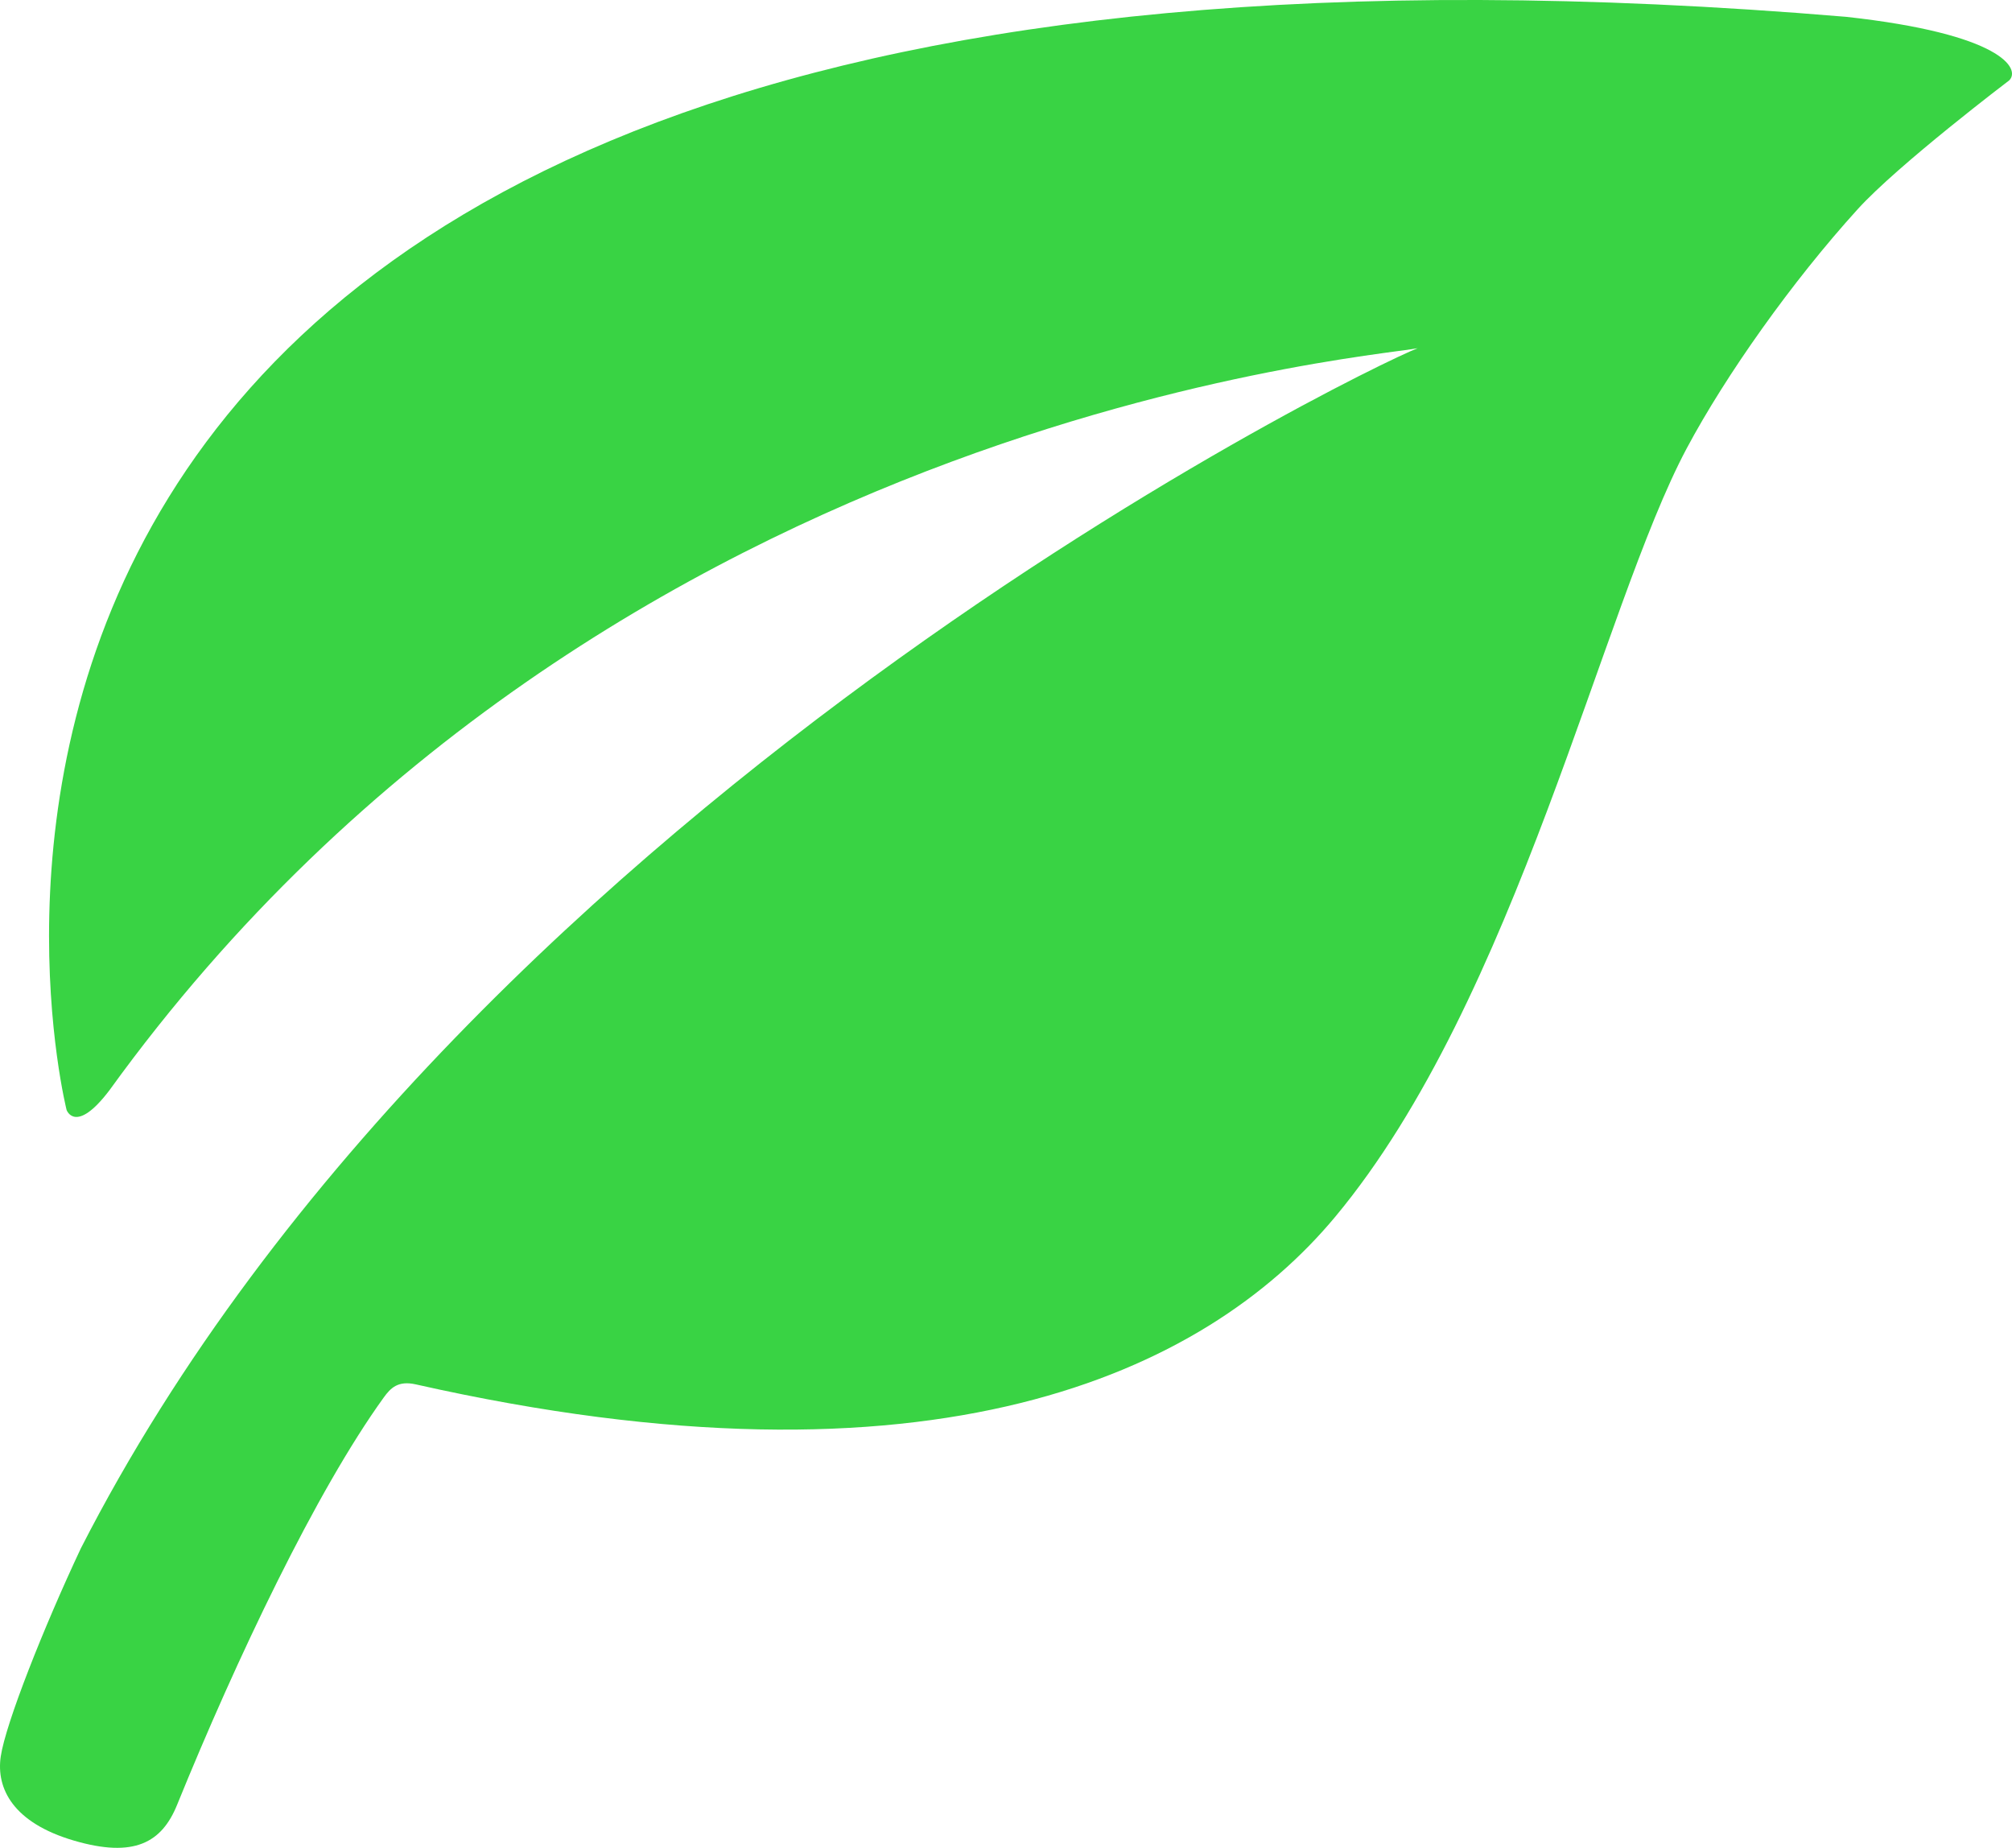
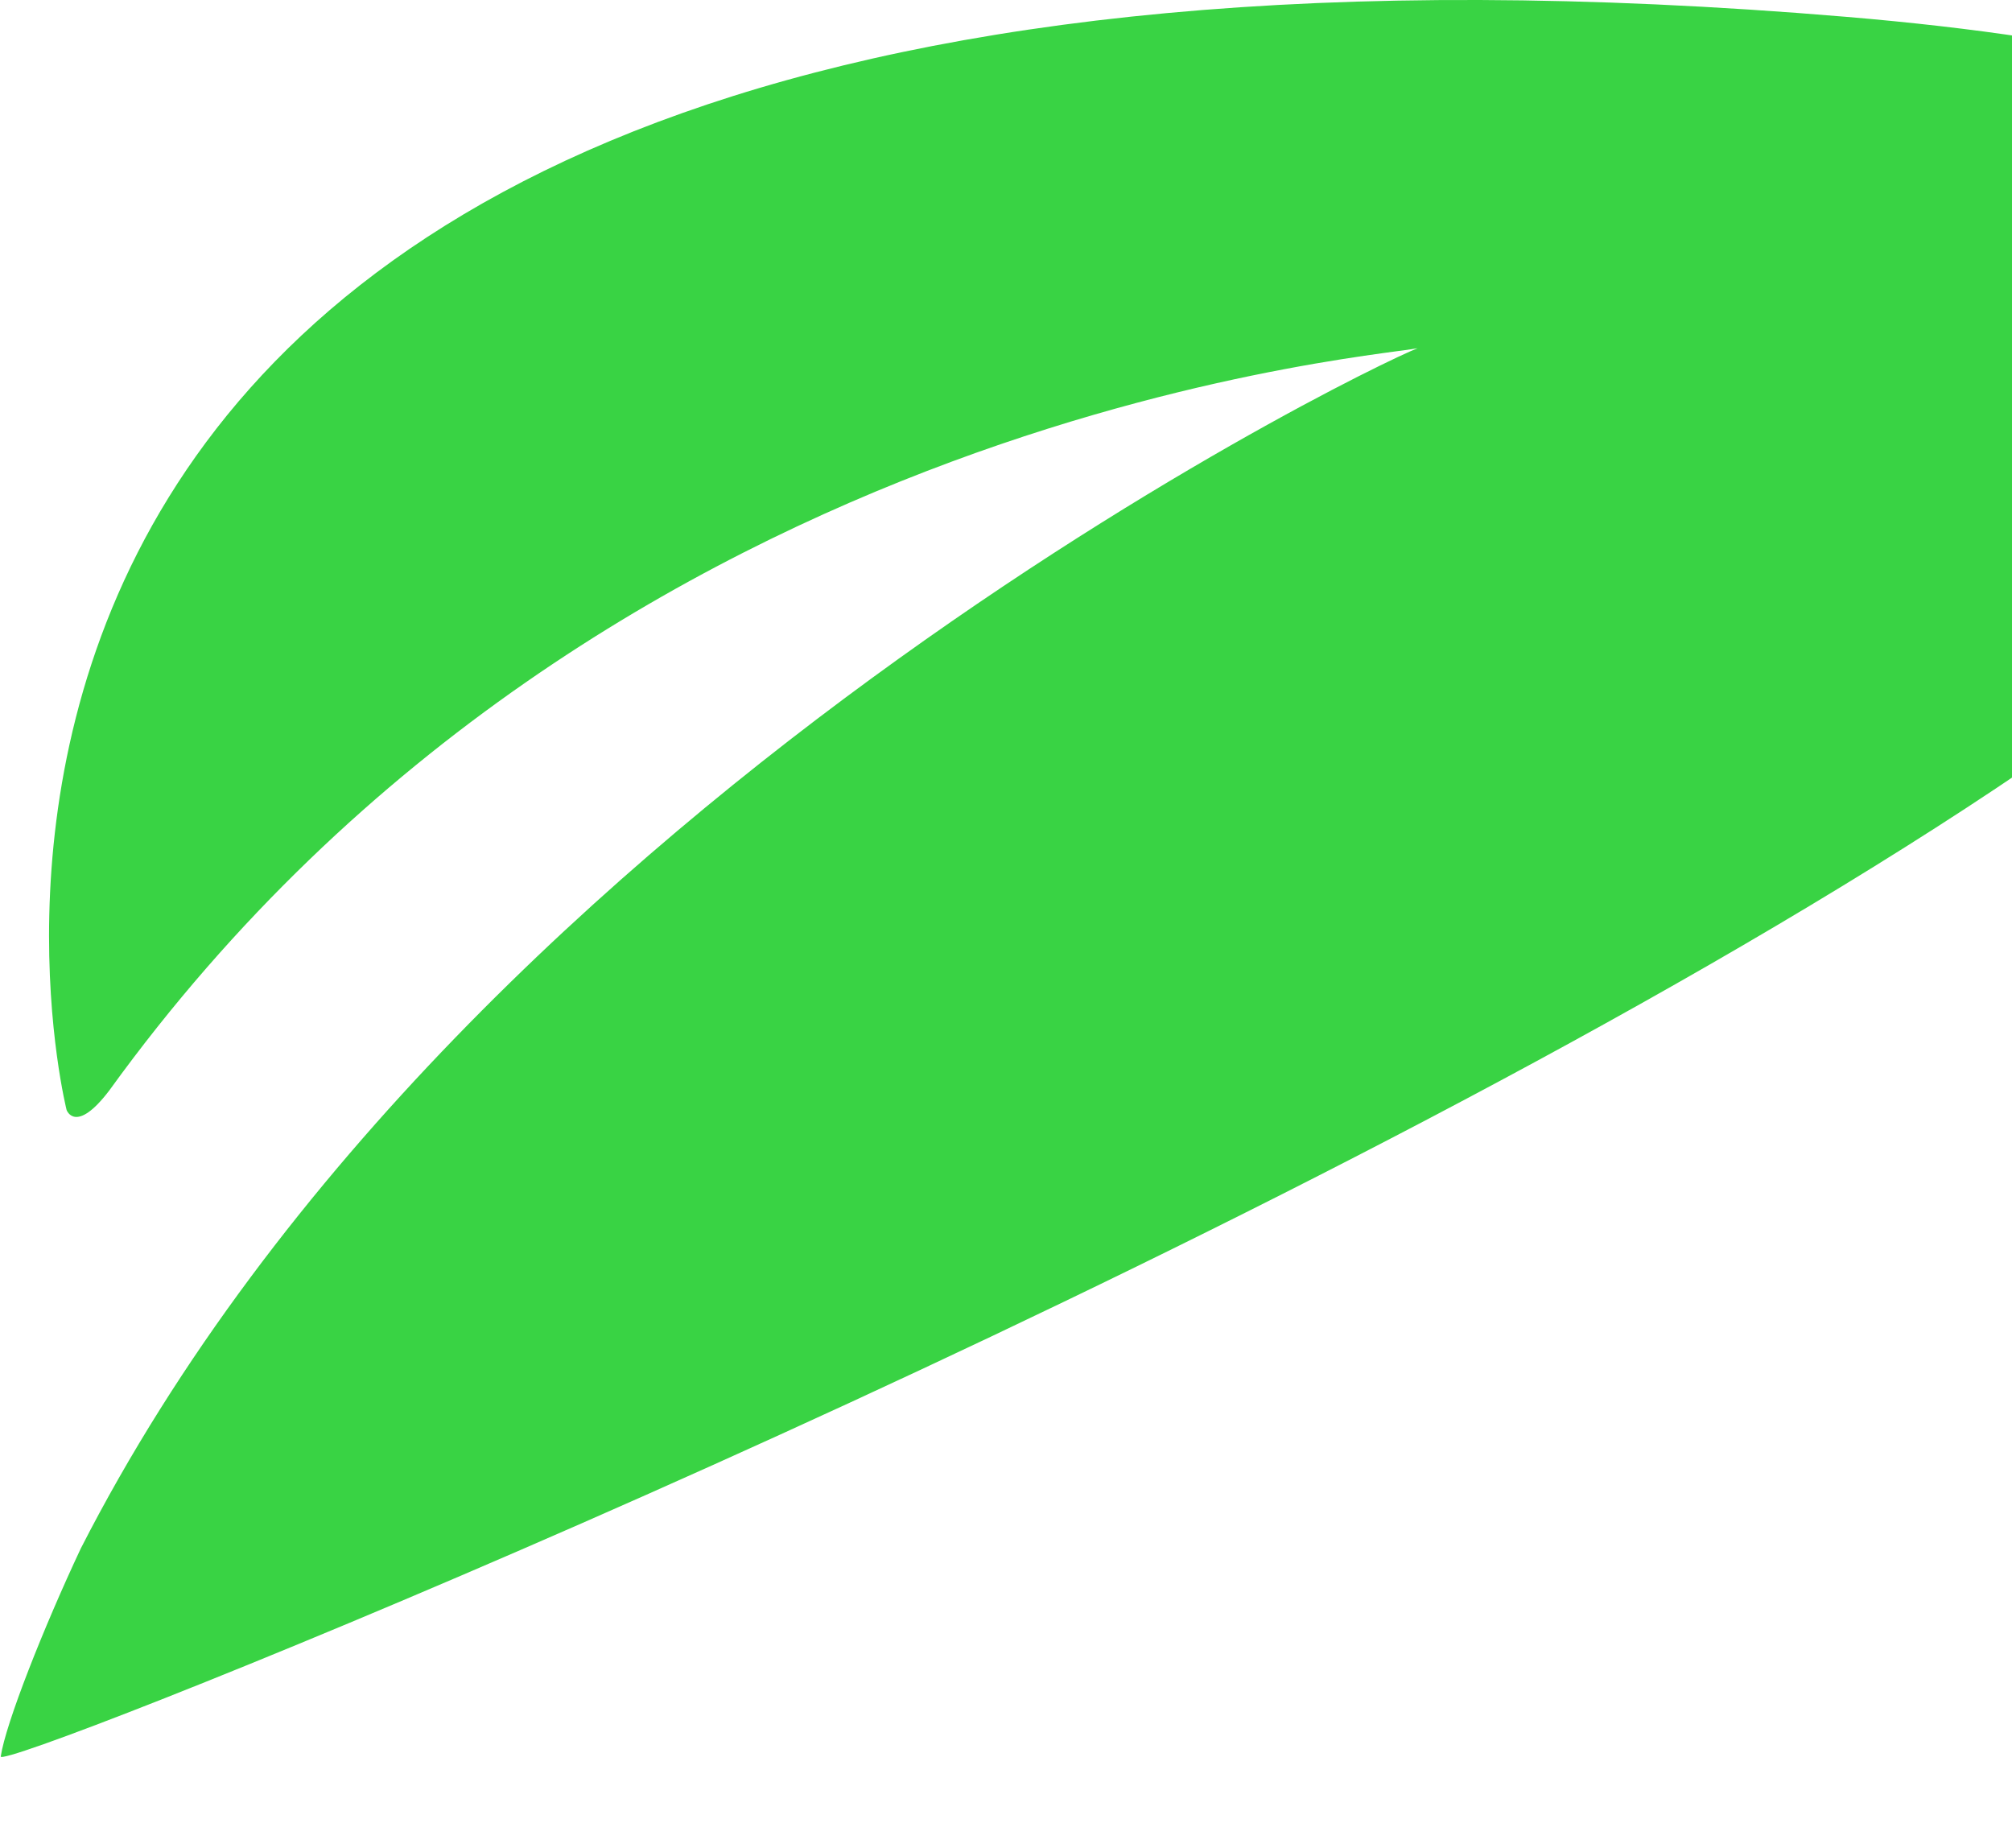
<svg xmlns="http://www.w3.org/2000/svg" id="Ebene_2" viewBox="0 0 564.64 518.52">
  <g id="Layer_2">
-     <path d="M18.69,311.47S-71.31-44.81,518.07,4.72c43.78,4.8,49.05,14.65,45.78,17.84,0,0-31.18,23.65-42.53,36.16-18.38,20.25-36.96,46.47-47.96,67.08-23.81,44.62-47.72,154.53-98.67,215.67-36.67,44-113,79.67-258,47-4.97-1.12-7.06.99-9,3.68-19,26.32-41.33,73.32-58,114.32-4.28,10.54-12,15-29,10S-1.12,501.88.21,492.88c1.36-9.2,11.99-36.1,22.48-58.4C132.03,220.47,399.68,95.39,398.69,97.47c-.99,2.09-227.5,14-368,208.5-9.5,12.5-12,5.5-12,5.5Z" fill="#39d344" stroke-width="0" />
+     <path d="M18.69,311.47S-71.31-44.81,518.07,4.72S-1.12,501.88.21,492.88c1.36-9.2,11.99-36.1,22.48-58.4C132.03,220.47,399.68,95.39,398.69,97.47c-.99,2.09-227.5,14-368,208.5-9.5,12.5-12,5.5-12,5.5Z" fill="#39d344" stroke-width="0" />
  </g>
</svg>